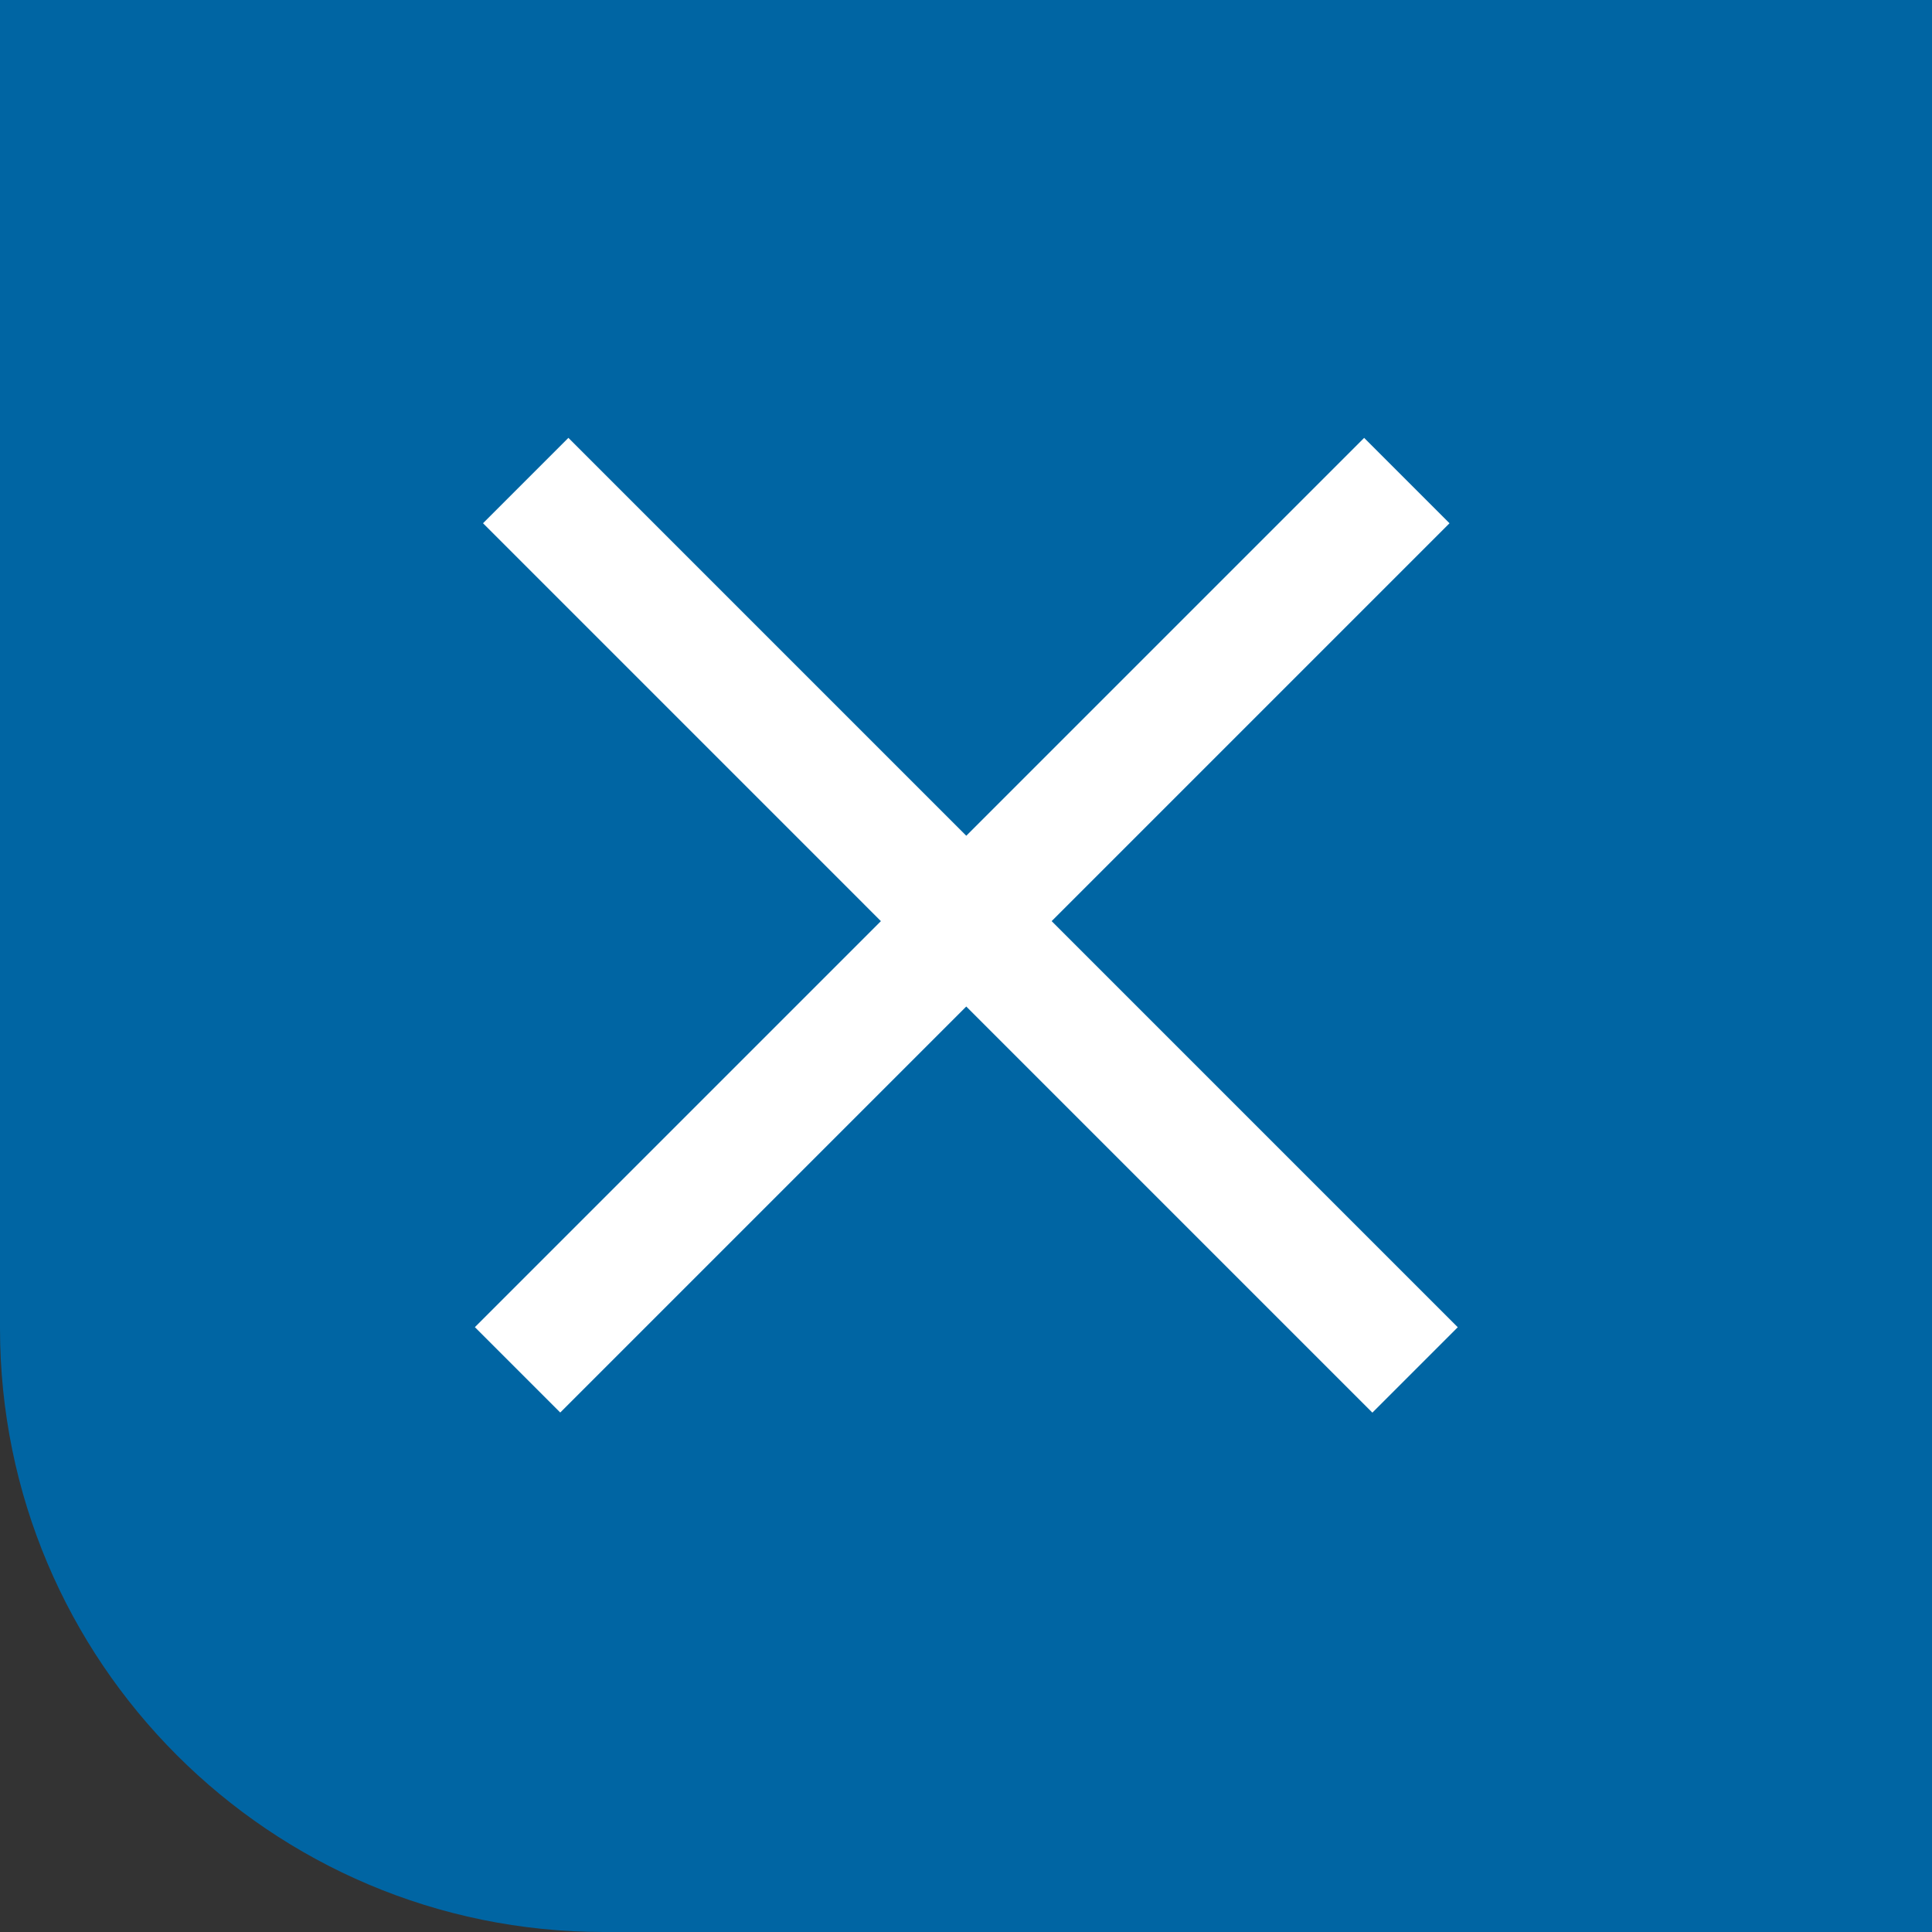
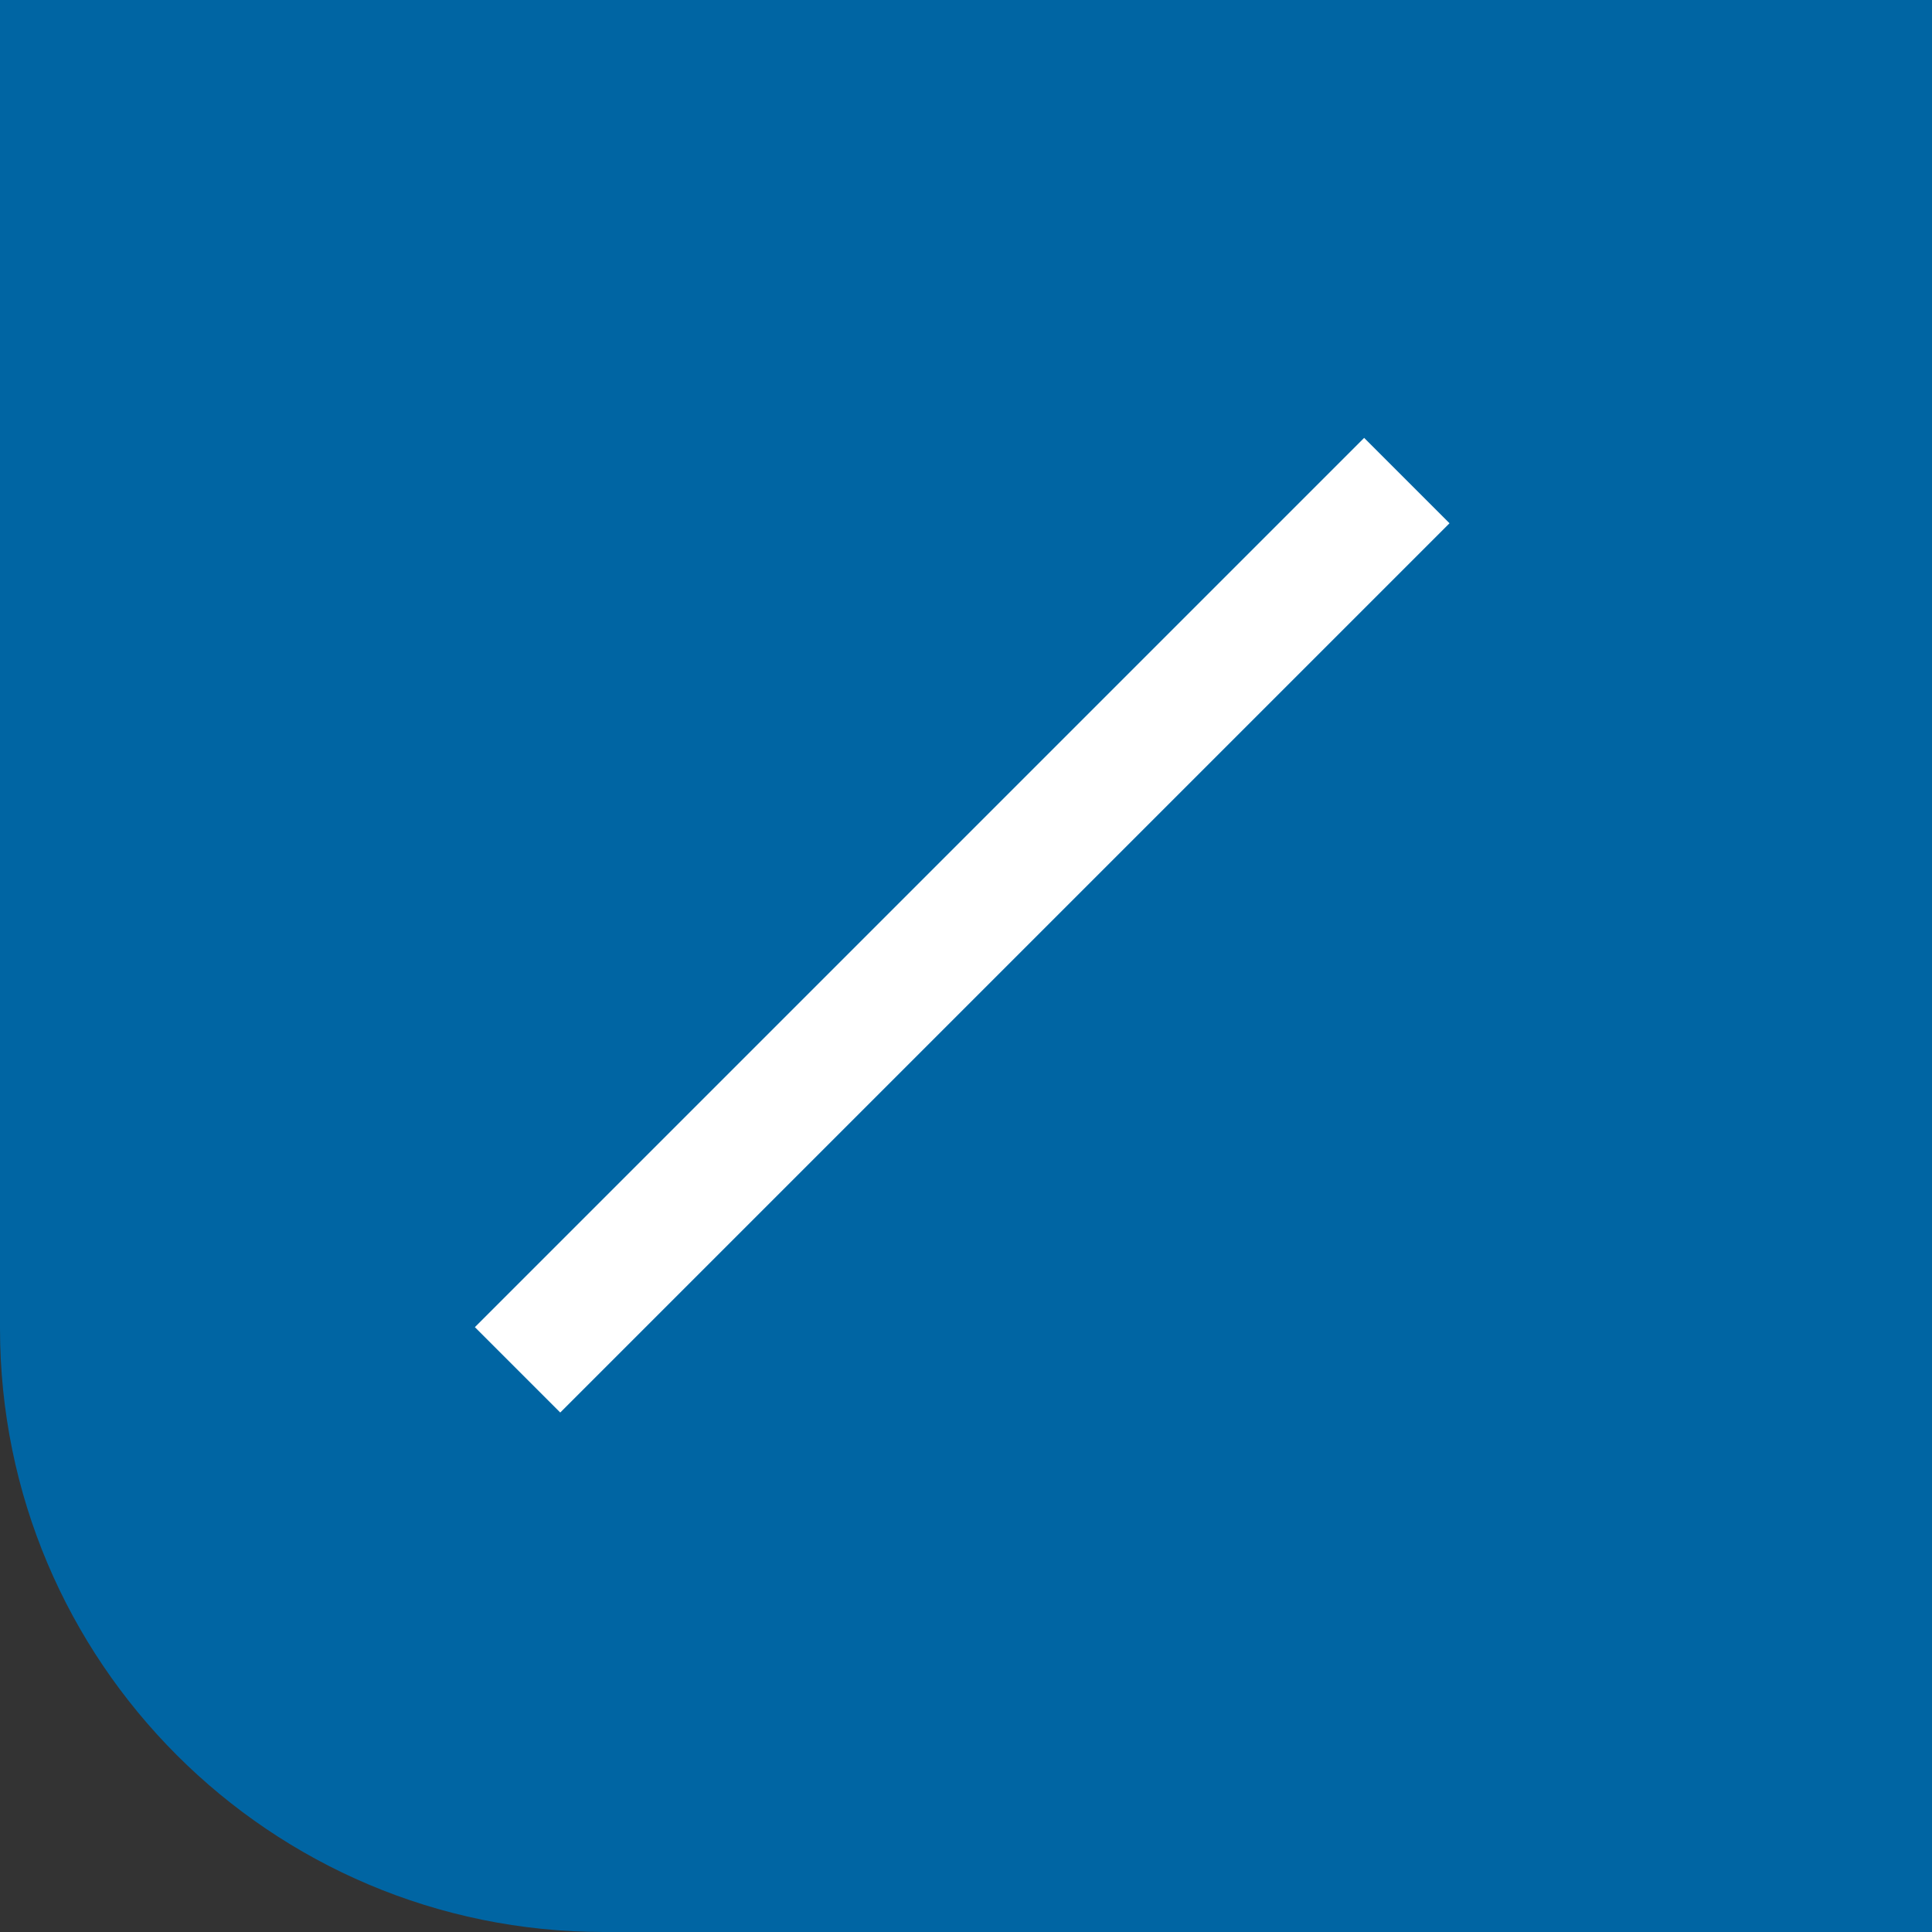
<svg xmlns="http://www.w3.org/2000/svg" width="48" height="48" viewBox="0 0 48 48" fill="none">
  <rect x="0" y="0" width="48" height="48" fill="#333333" stroke="none" />
-   <path d="M0 0H48V48H15C6.716 48 0 41.284 0 33V0Z" fill="#0065A3" />
-   <line x1="13.061" y1="11.939" x2="35.157" y2="34.036" stroke="white" stroke-width="3" />
+   <path d="M0 0H48V48H15C6.716 48 0 41.284 0 33V0" fill="#0065A3" />
  <line y1="-1.5" x2="31.25" y2="-1.5" transform="matrix(-0.707 0.707 0.707 0.707 36.013 13)" stroke="white" stroke-width="3" />
</svg>